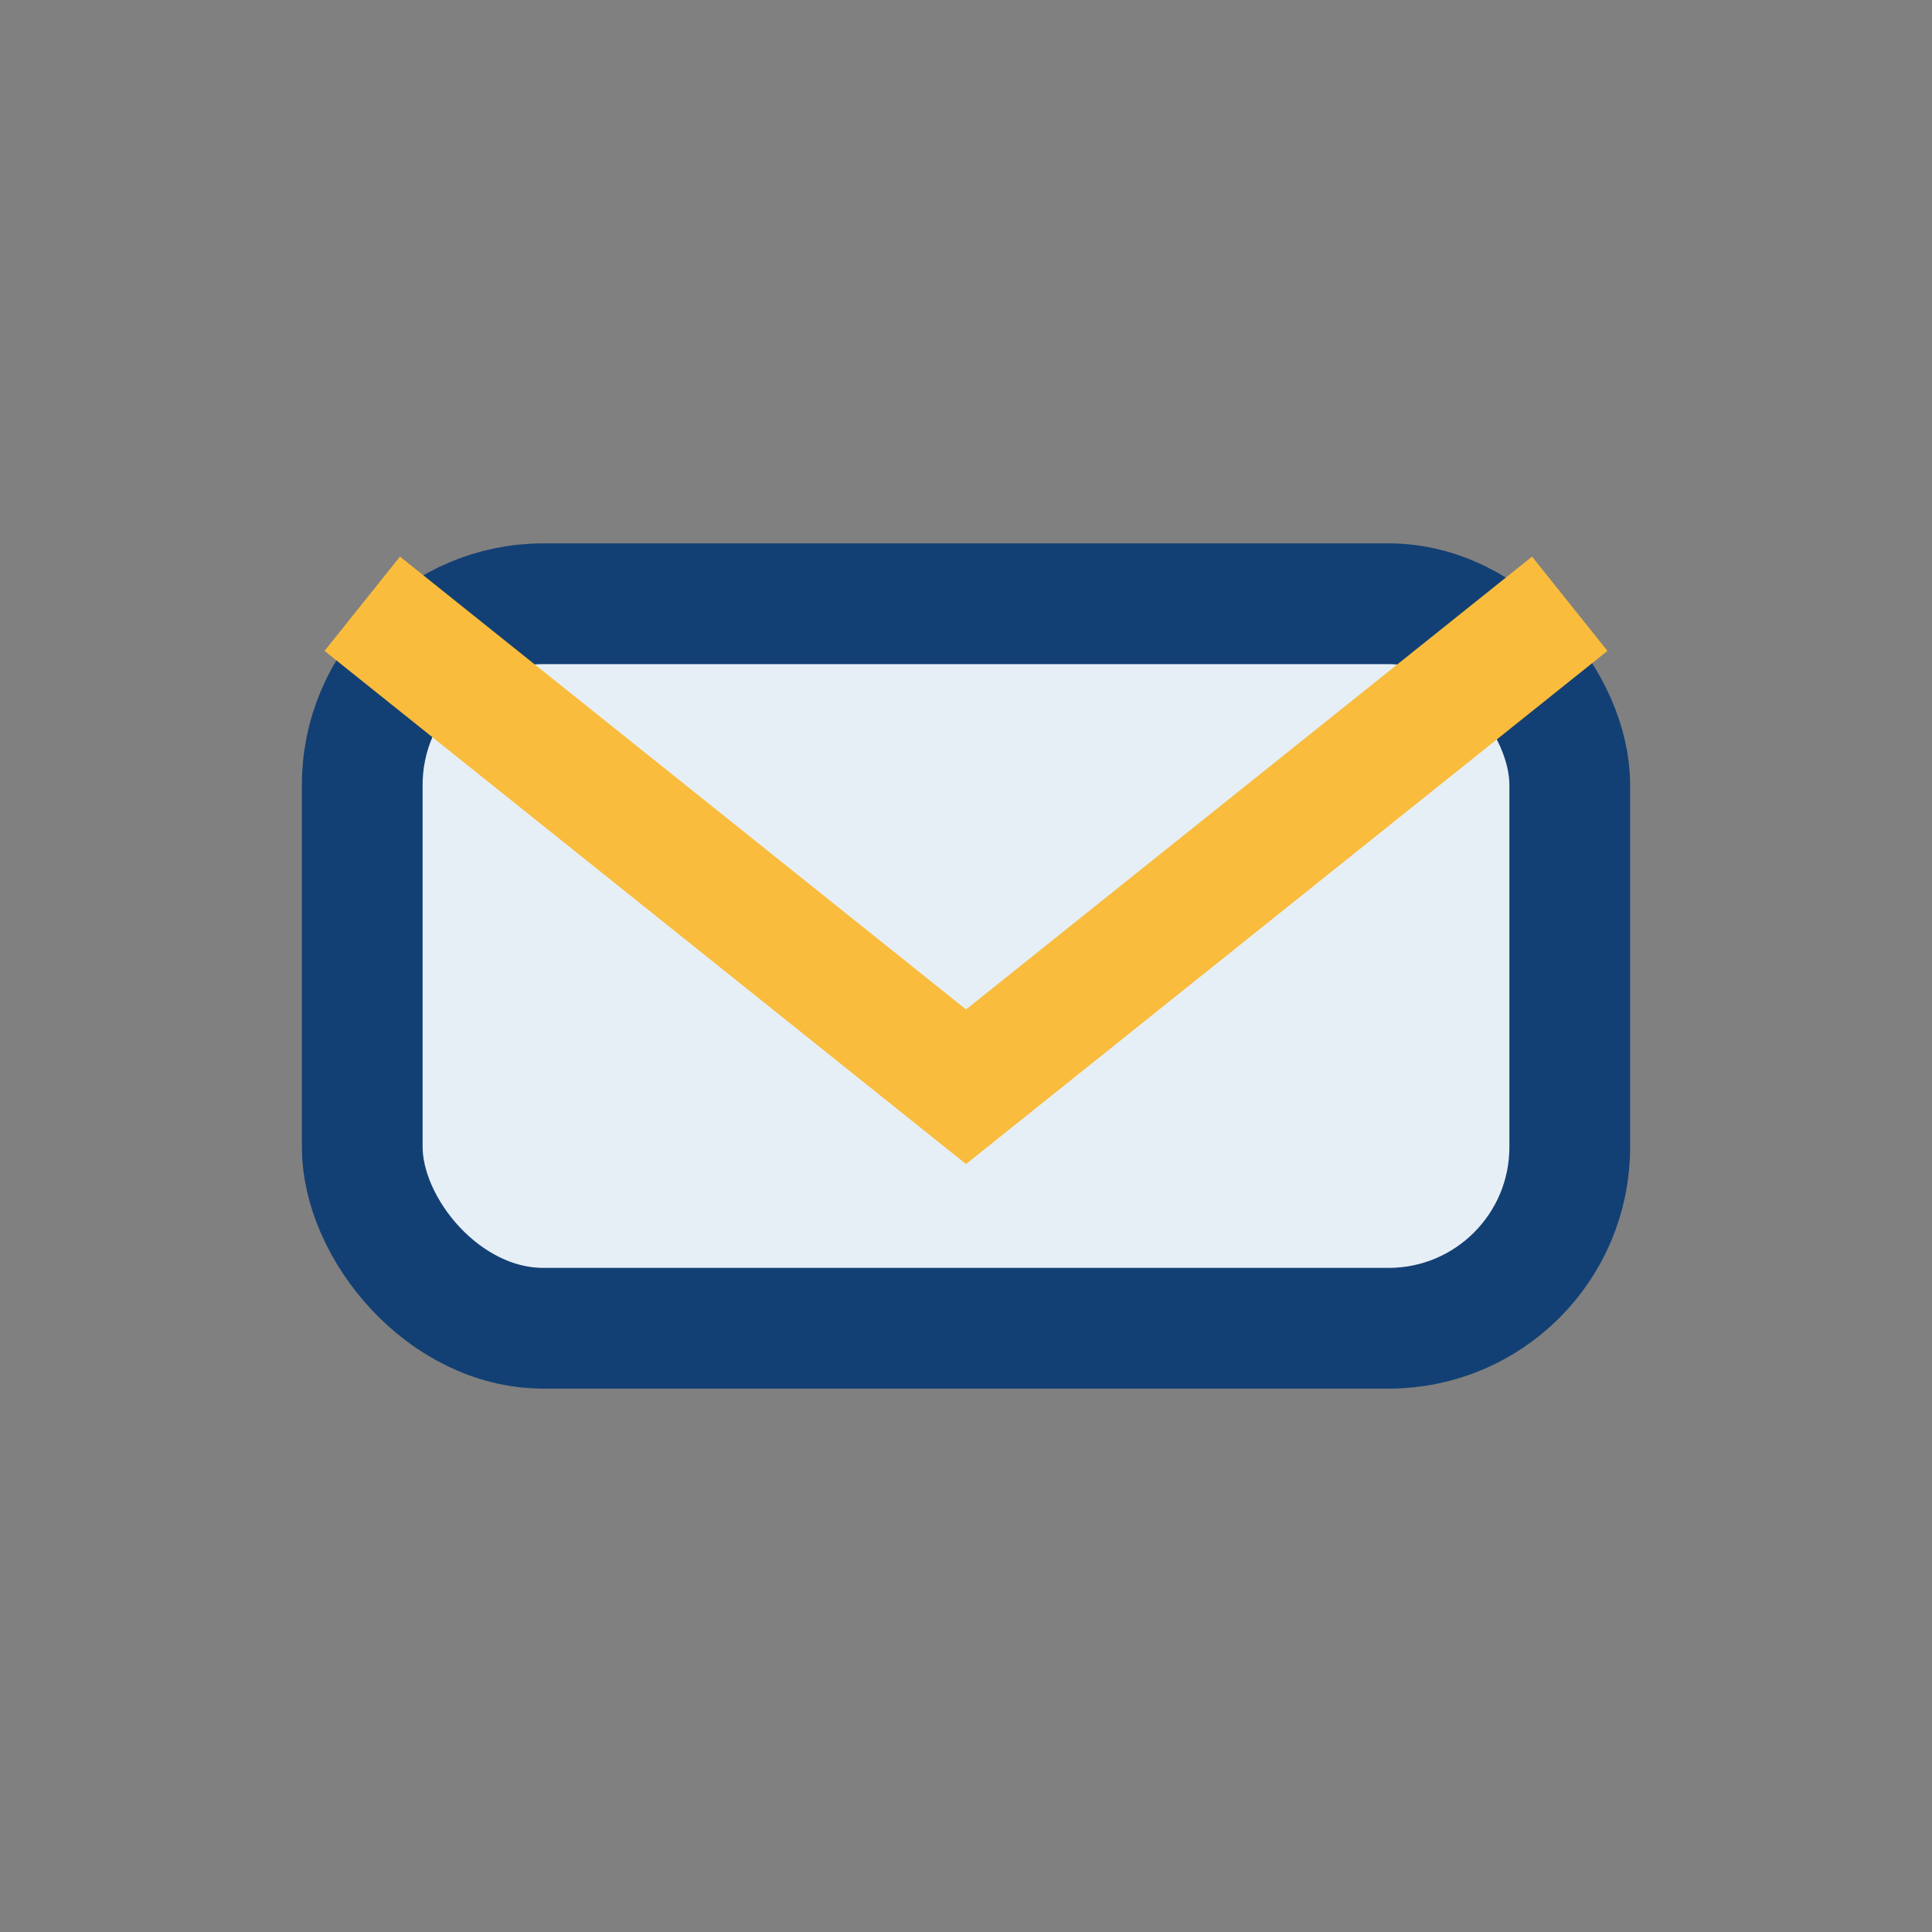
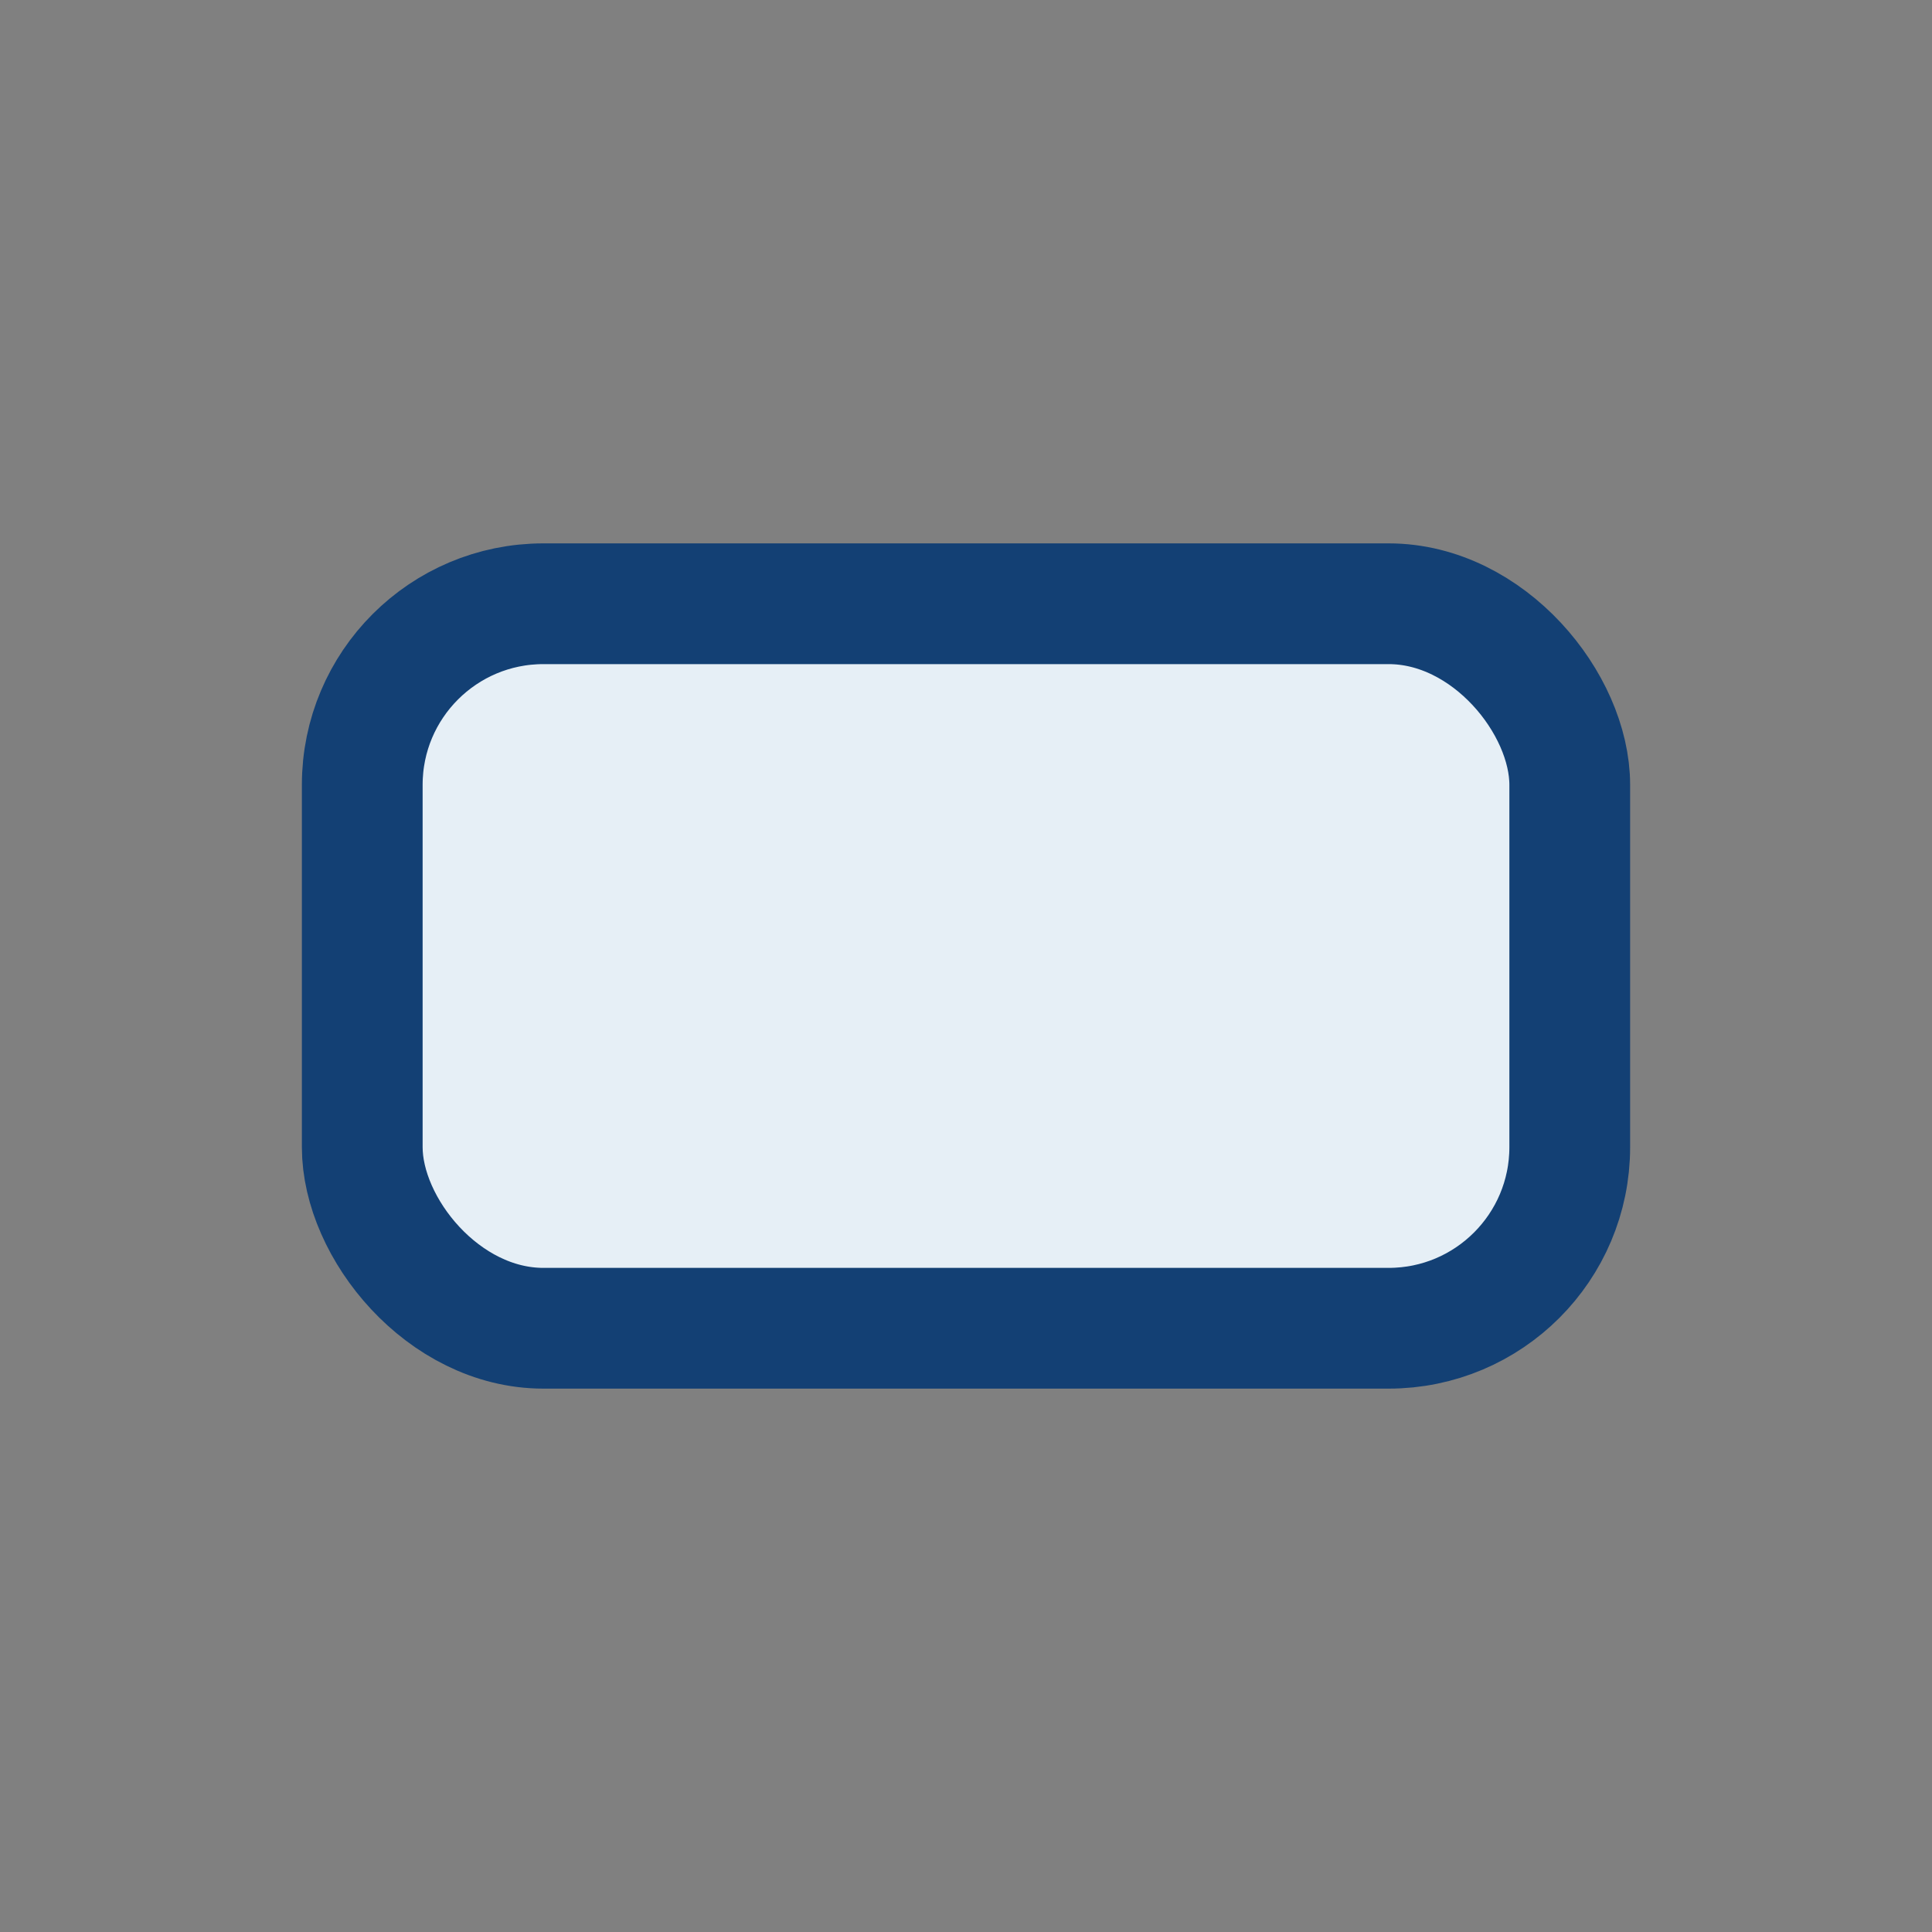
<svg xmlns="http://www.w3.org/2000/svg" width="32" height="32" viewBox="0 0 32 32">
  <rect x="0" y="0" width="32" height="32" fill="#808080" stroke="none" />
  <rect x="6" y="10" width="20" height="12" rx="3" fill="#E6EFF6" stroke="#134074" stroke-width="2" />
-   <path d="M6 10l10 8 10-8" fill="none" stroke="#FABC3C" stroke-width="2" />
</svg>